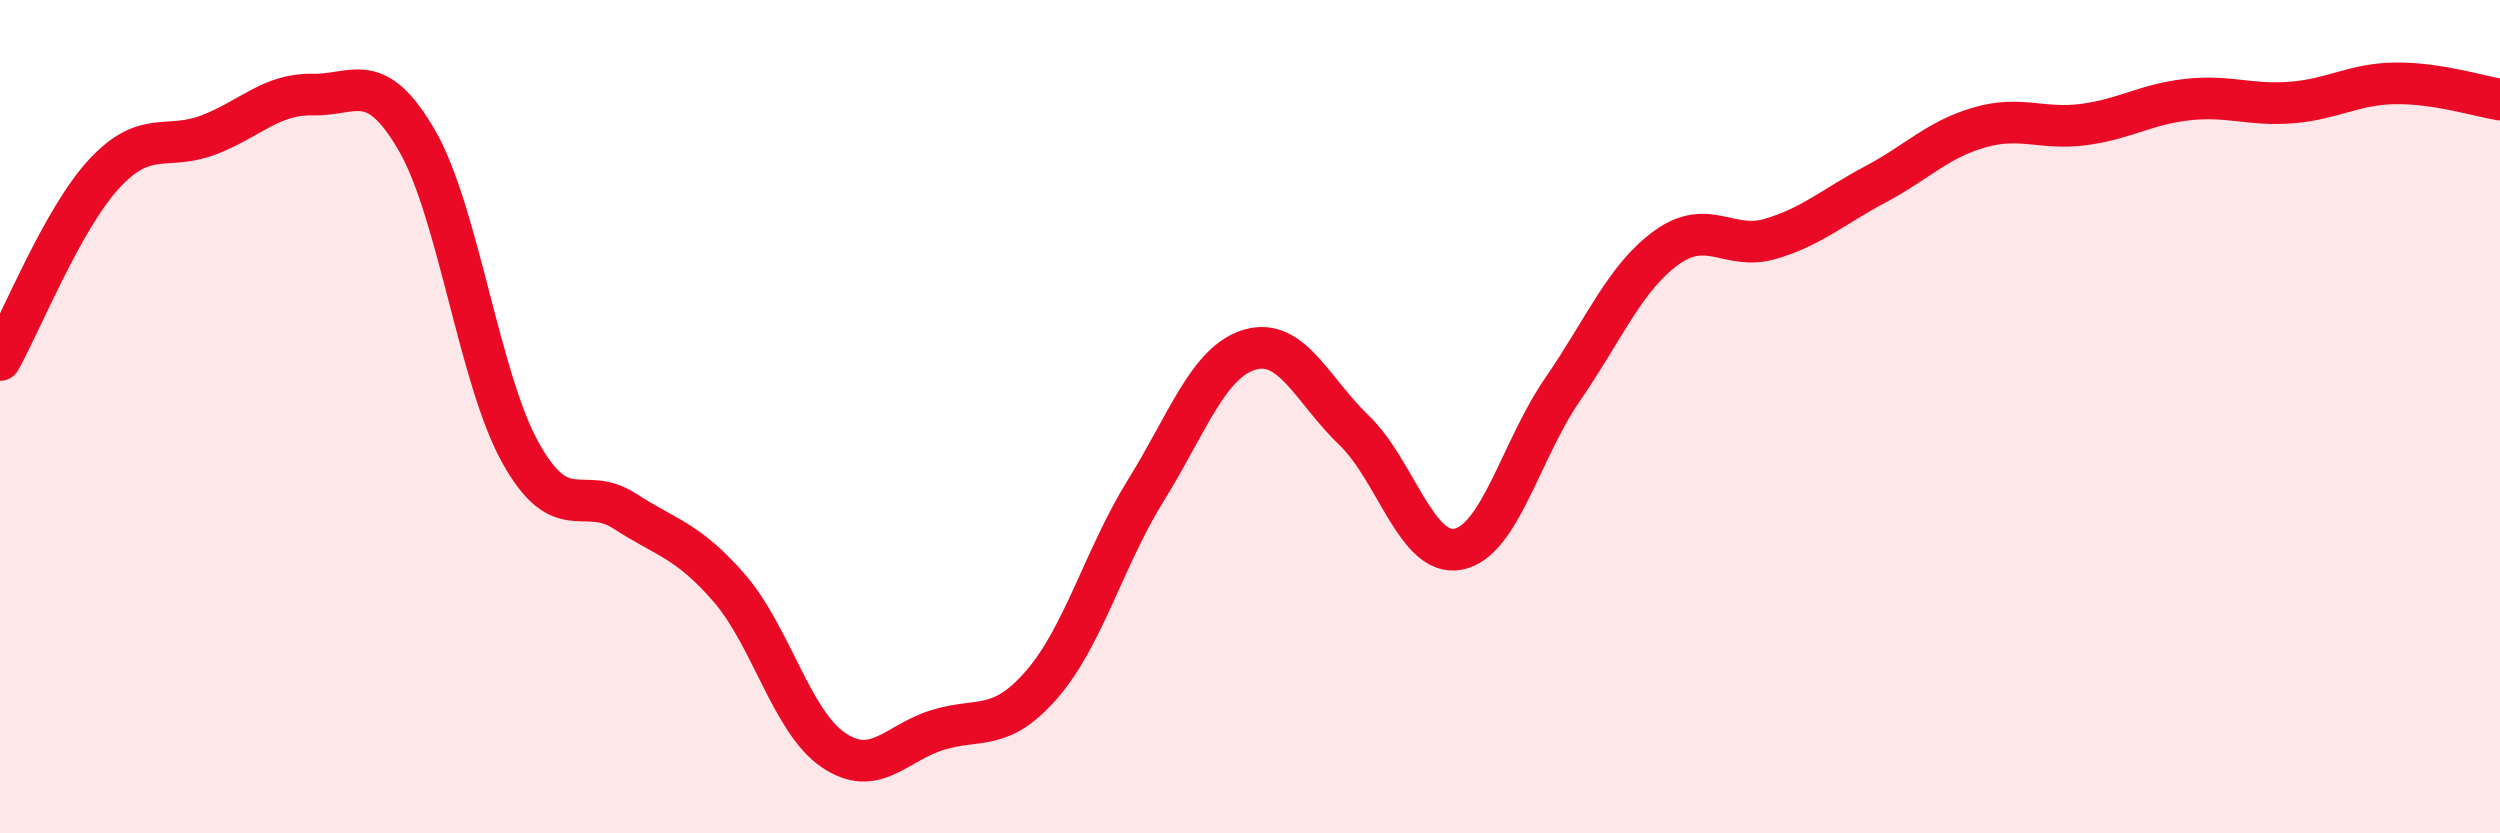
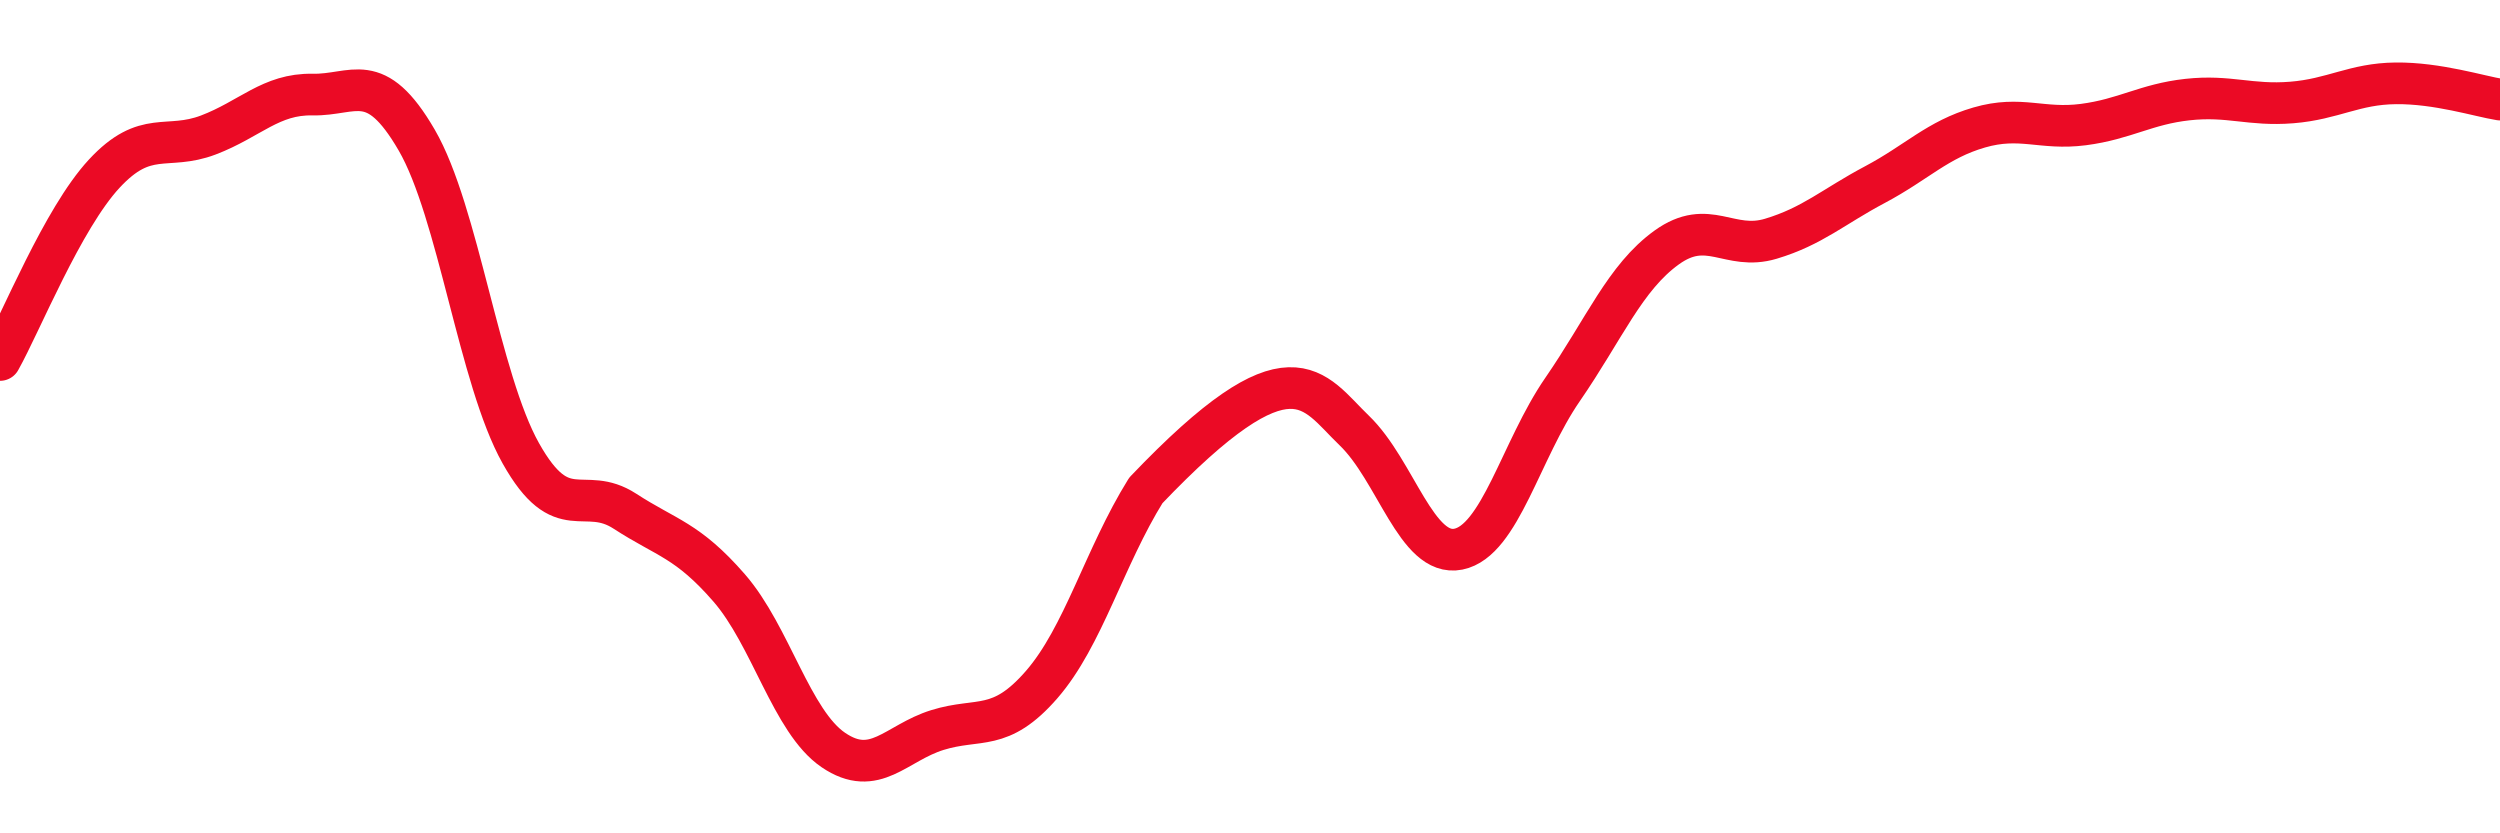
<svg xmlns="http://www.w3.org/2000/svg" width="60" height="20" viewBox="0 0 60 20">
-   <path d="M 0,8.64 C 0.5,7.75 1.5,5.25 2.5,4.17 C 3.5,3.09 4,3.62 5,3.24 C 6,2.86 6.5,2.25 7.5,2.27 C 8.5,2.29 9,1.64 10,3.36 C 11,5.08 11.5,9.1 12.5,10.88 C 13.5,12.66 14,11.62 15,12.27 C 16,12.92 16.5,12.96 17.5,14.11 C 18.5,15.26 19,17.32 20,18 C 21,18.68 21.5,17.83 22.5,17.52 C 23.5,17.21 24,17.58 25,16.43 C 26,15.28 26.5,13.38 27.5,11.77 C 28.5,10.16 29,8.68 30,8.39 C 31,8.1 31.5,9.37 32.5,10.33 C 33.5,11.29 34,13.38 35,13.18 C 36,12.98 36.5,10.8 37.5,9.35 C 38.5,7.9 39,6.66 40,5.94 C 41,5.22 41.5,6.03 42.5,5.73 C 43.5,5.43 44,4.96 45,4.43 C 46,3.9 46.5,3.35 47.5,3.06 C 48.5,2.77 49,3.12 50,2.99 C 51,2.86 51.5,2.5 52.5,2.39 C 53.5,2.28 54,2.54 55,2.46 C 56,2.38 56.5,2.01 57.5,2 C 58.5,1.99 59.5,2.31 60,2.39L60 20L0 20Z" fill="#EB0A25" opacity="0.1" stroke-linecap="round" stroke-linejoin="round" />
-   <path d="M 0,8.64 C 0.5,7.75 1.5,5.25 2.5,4.17 C 3.5,3.09 4,3.62 5,3.24 C 6,2.86 6.5,2.25 7.5,2.27 C 8.5,2.29 9,1.64 10,3.36 C 11,5.08 11.5,9.1 12.5,10.88 C 13.5,12.66 14,11.62 15,12.27 C 16,12.92 16.5,12.96 17.5,14.11 C 18.5,15.26 19,17.32 20,18 C 21,18.68 21.5,17.83 22.5,17.52 C 23.5,17.21 24,17.58 25,16.43 C 26,15.28 26.5,13.38 27.5,11.77 C 28.5,10.16 29,8.68 30,8.39 C 31,8.1 31.5,9.37 32.5,10.33 C 33.5,11.29 34,13.38 35,13.18 C 36,12.98 36.5,10.8 37.5,9.35 C 38.5,7.9 39,6.66 40,5.94 C 41,5.22 41.5,6.03 42.5,5.73 C 43.5,5.43 44,4.96 45,4.43 C 46,3.9 46.5,3.35 47.5,3.06 C 48.5,2.77 49,3.12 50,2.99 C 51,2.86 51.5,2.5 52.5,2.39 C 53.5,2.28 54,2.54 55,2.46 C 56,2.38 56.5,2.01 57.5,2 C 58.5,1.99 59.5,2.31 60,2.39" stroke="#EB0A25" stroke-width="1" fill="none" stroke-linecap="round" stroke-linejoin="round" />
+   <path d="M 0,8.64 C 0.5,7.75 1.5,5.25 2.5,4.17 C 3.5,3.09 4,3.62 5,3.24 C 6,2.86 6.5,2.25 7.5,2.27 C 8.5,2.29 9,1.64 10,3.36 C 11,5.08 11.5,9.1 12.5,10.88 C 13.5,12.66 14,11.62 15,12.27 C 16,12.92 16.5,12.96 17.5,14.11 C 18.5,15.26 19,17.32 20,18 C 21,18.68 21.5,17.83 22.5,17.52 C 23.5,17.21 24,17.58 25,16.43 C 26,15.28 26.5,13.38 27.5,11.77 C 31,8.1 31.5,9.37 32.5,10.33 C 33.5,11.29 34,13.38 35,13.18 C 36,12.98 36.5,10.8 37.5,9.35 C 38.5,7.9 39,6.66 40,5.94 C 41,5.22 41.5,6.03 42.5,5.73 C 43.5,5.43 44,4.96 45,4.43 C 46,3.9 46.5,3.35 47.5,3.06 C 48.5,2.77 49,3.12 50,2.99 C 51,2.86 51.5,2.5 52.5,2.39 C 53.5,2.28 54,2.54 55,2.46 C 56,2.38 56.5,2.01 57.5,2 C 58.5,1.99 59.5,2.31 60,2.39" stroke="#EB0A25" stroke-width="1" fill="none" stroke-linecap="round" stroke-linejoin="round" />
</svg>